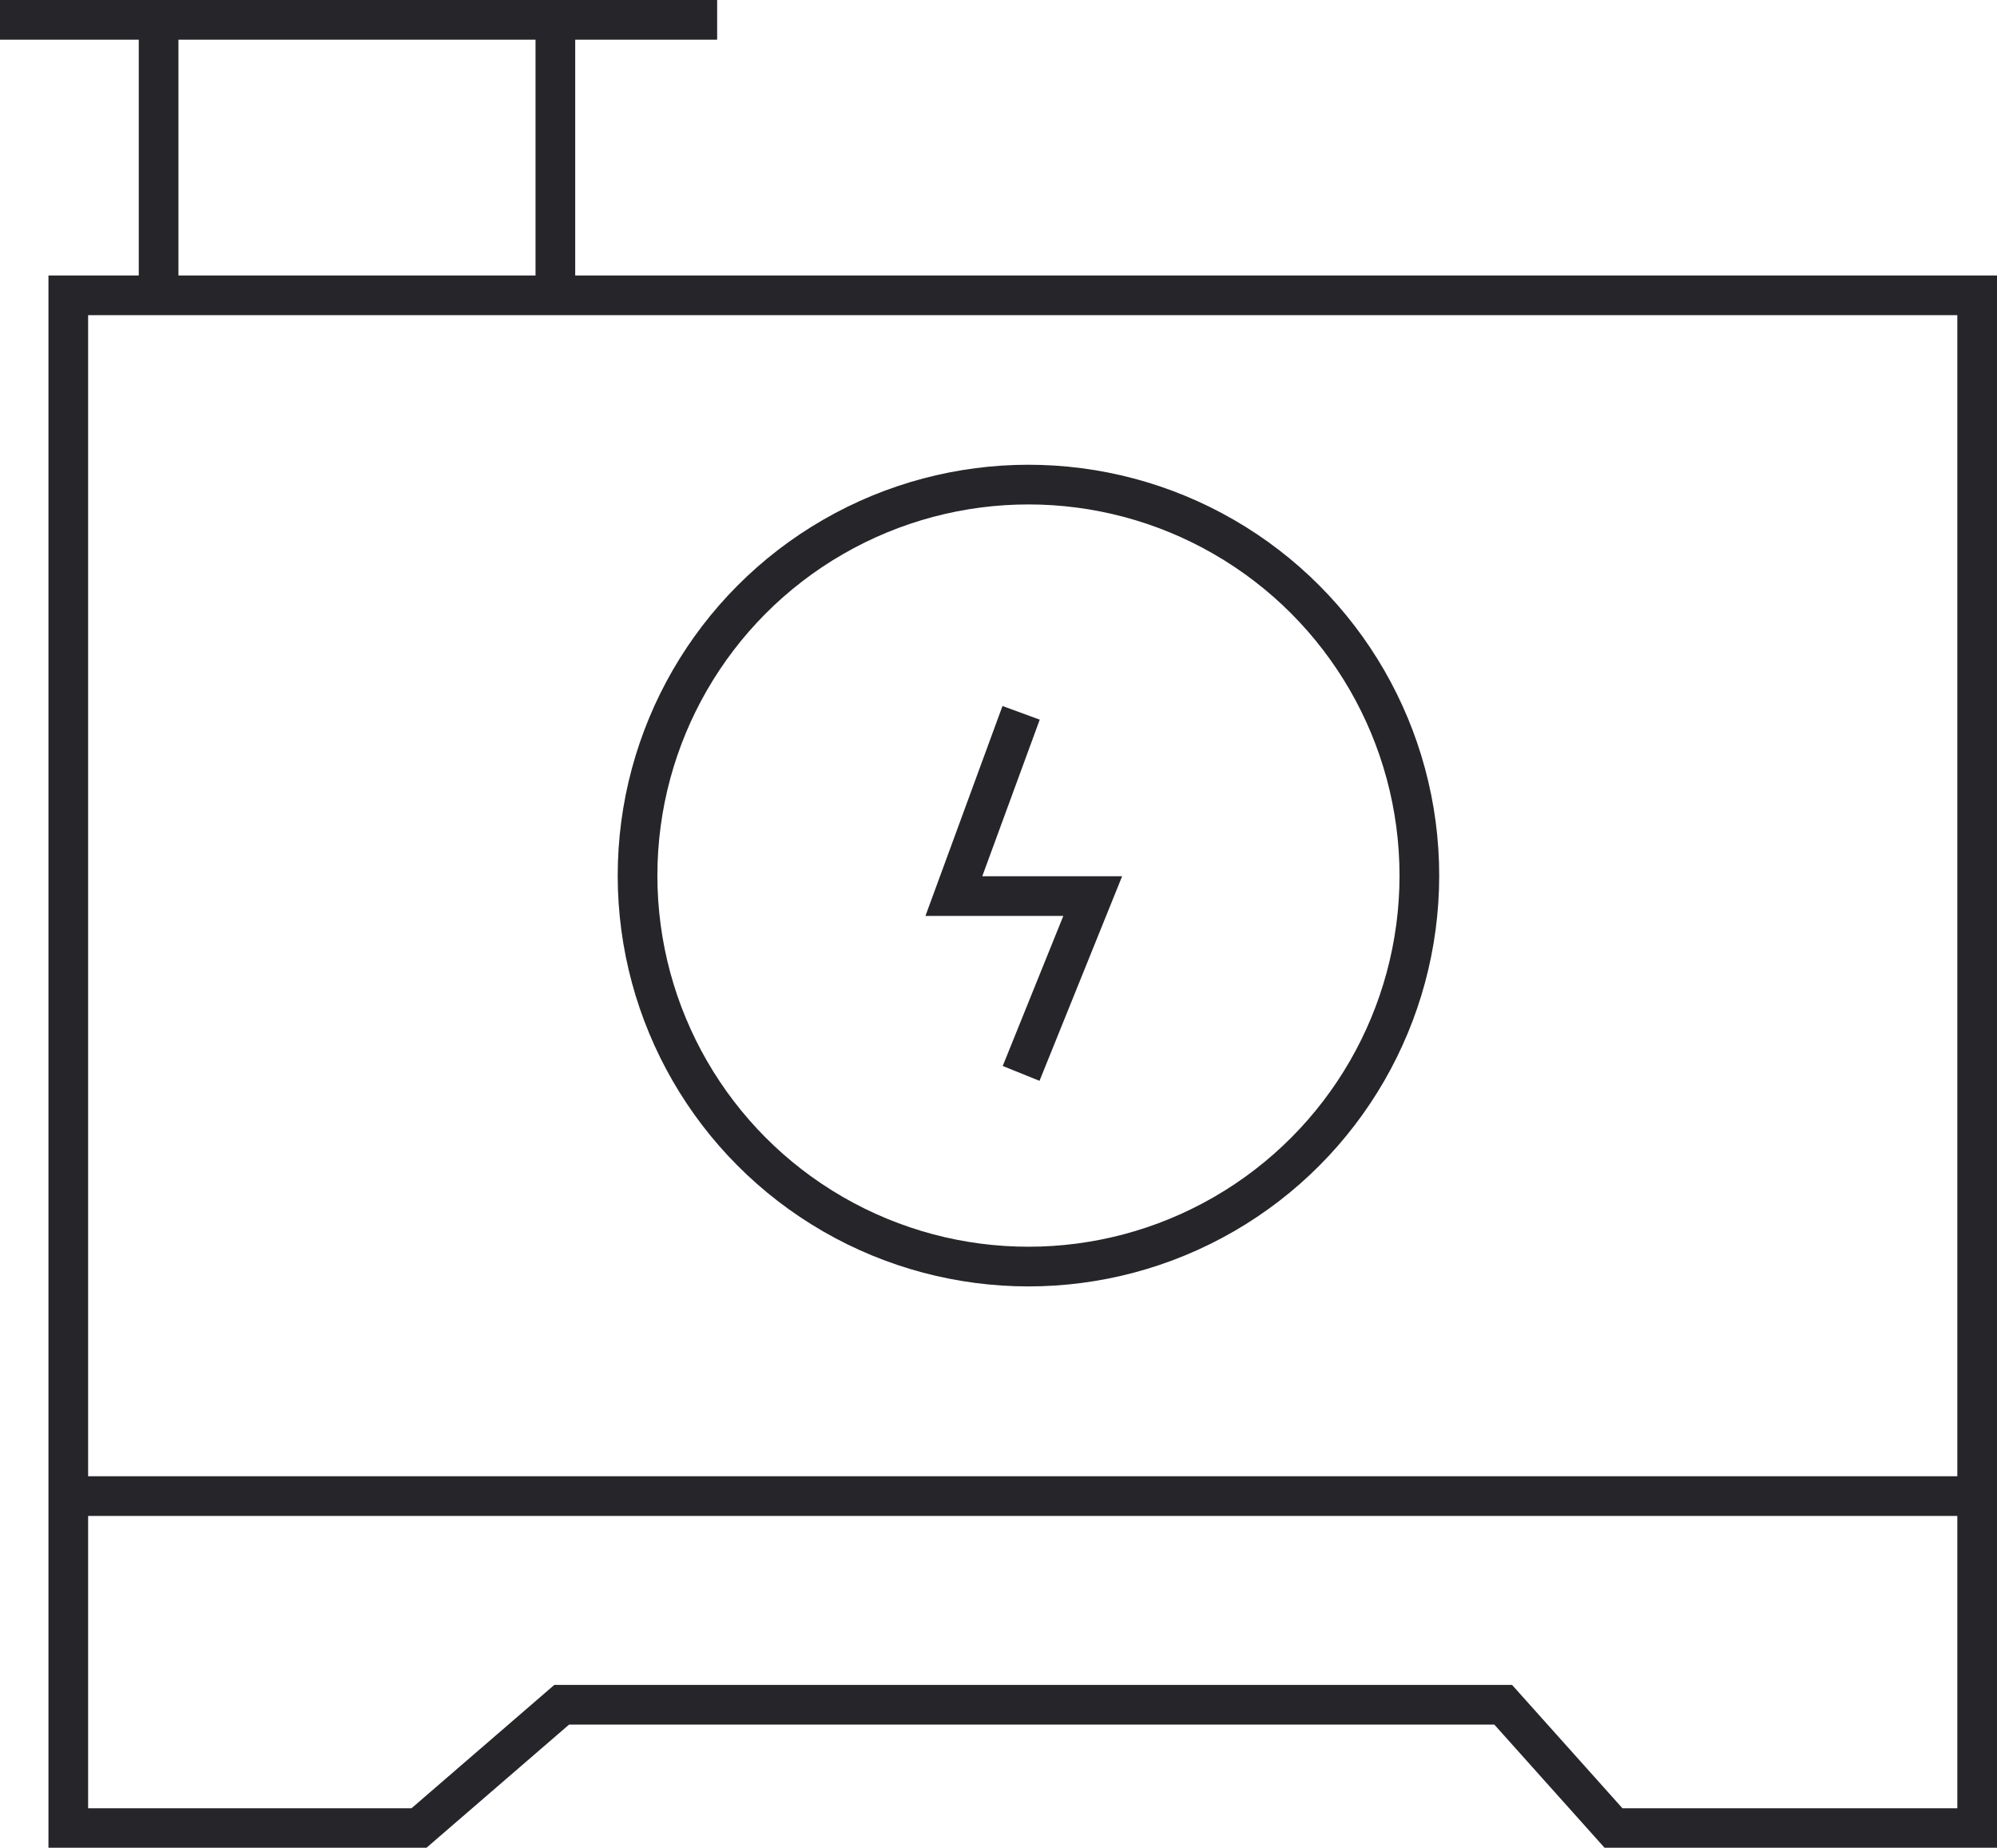
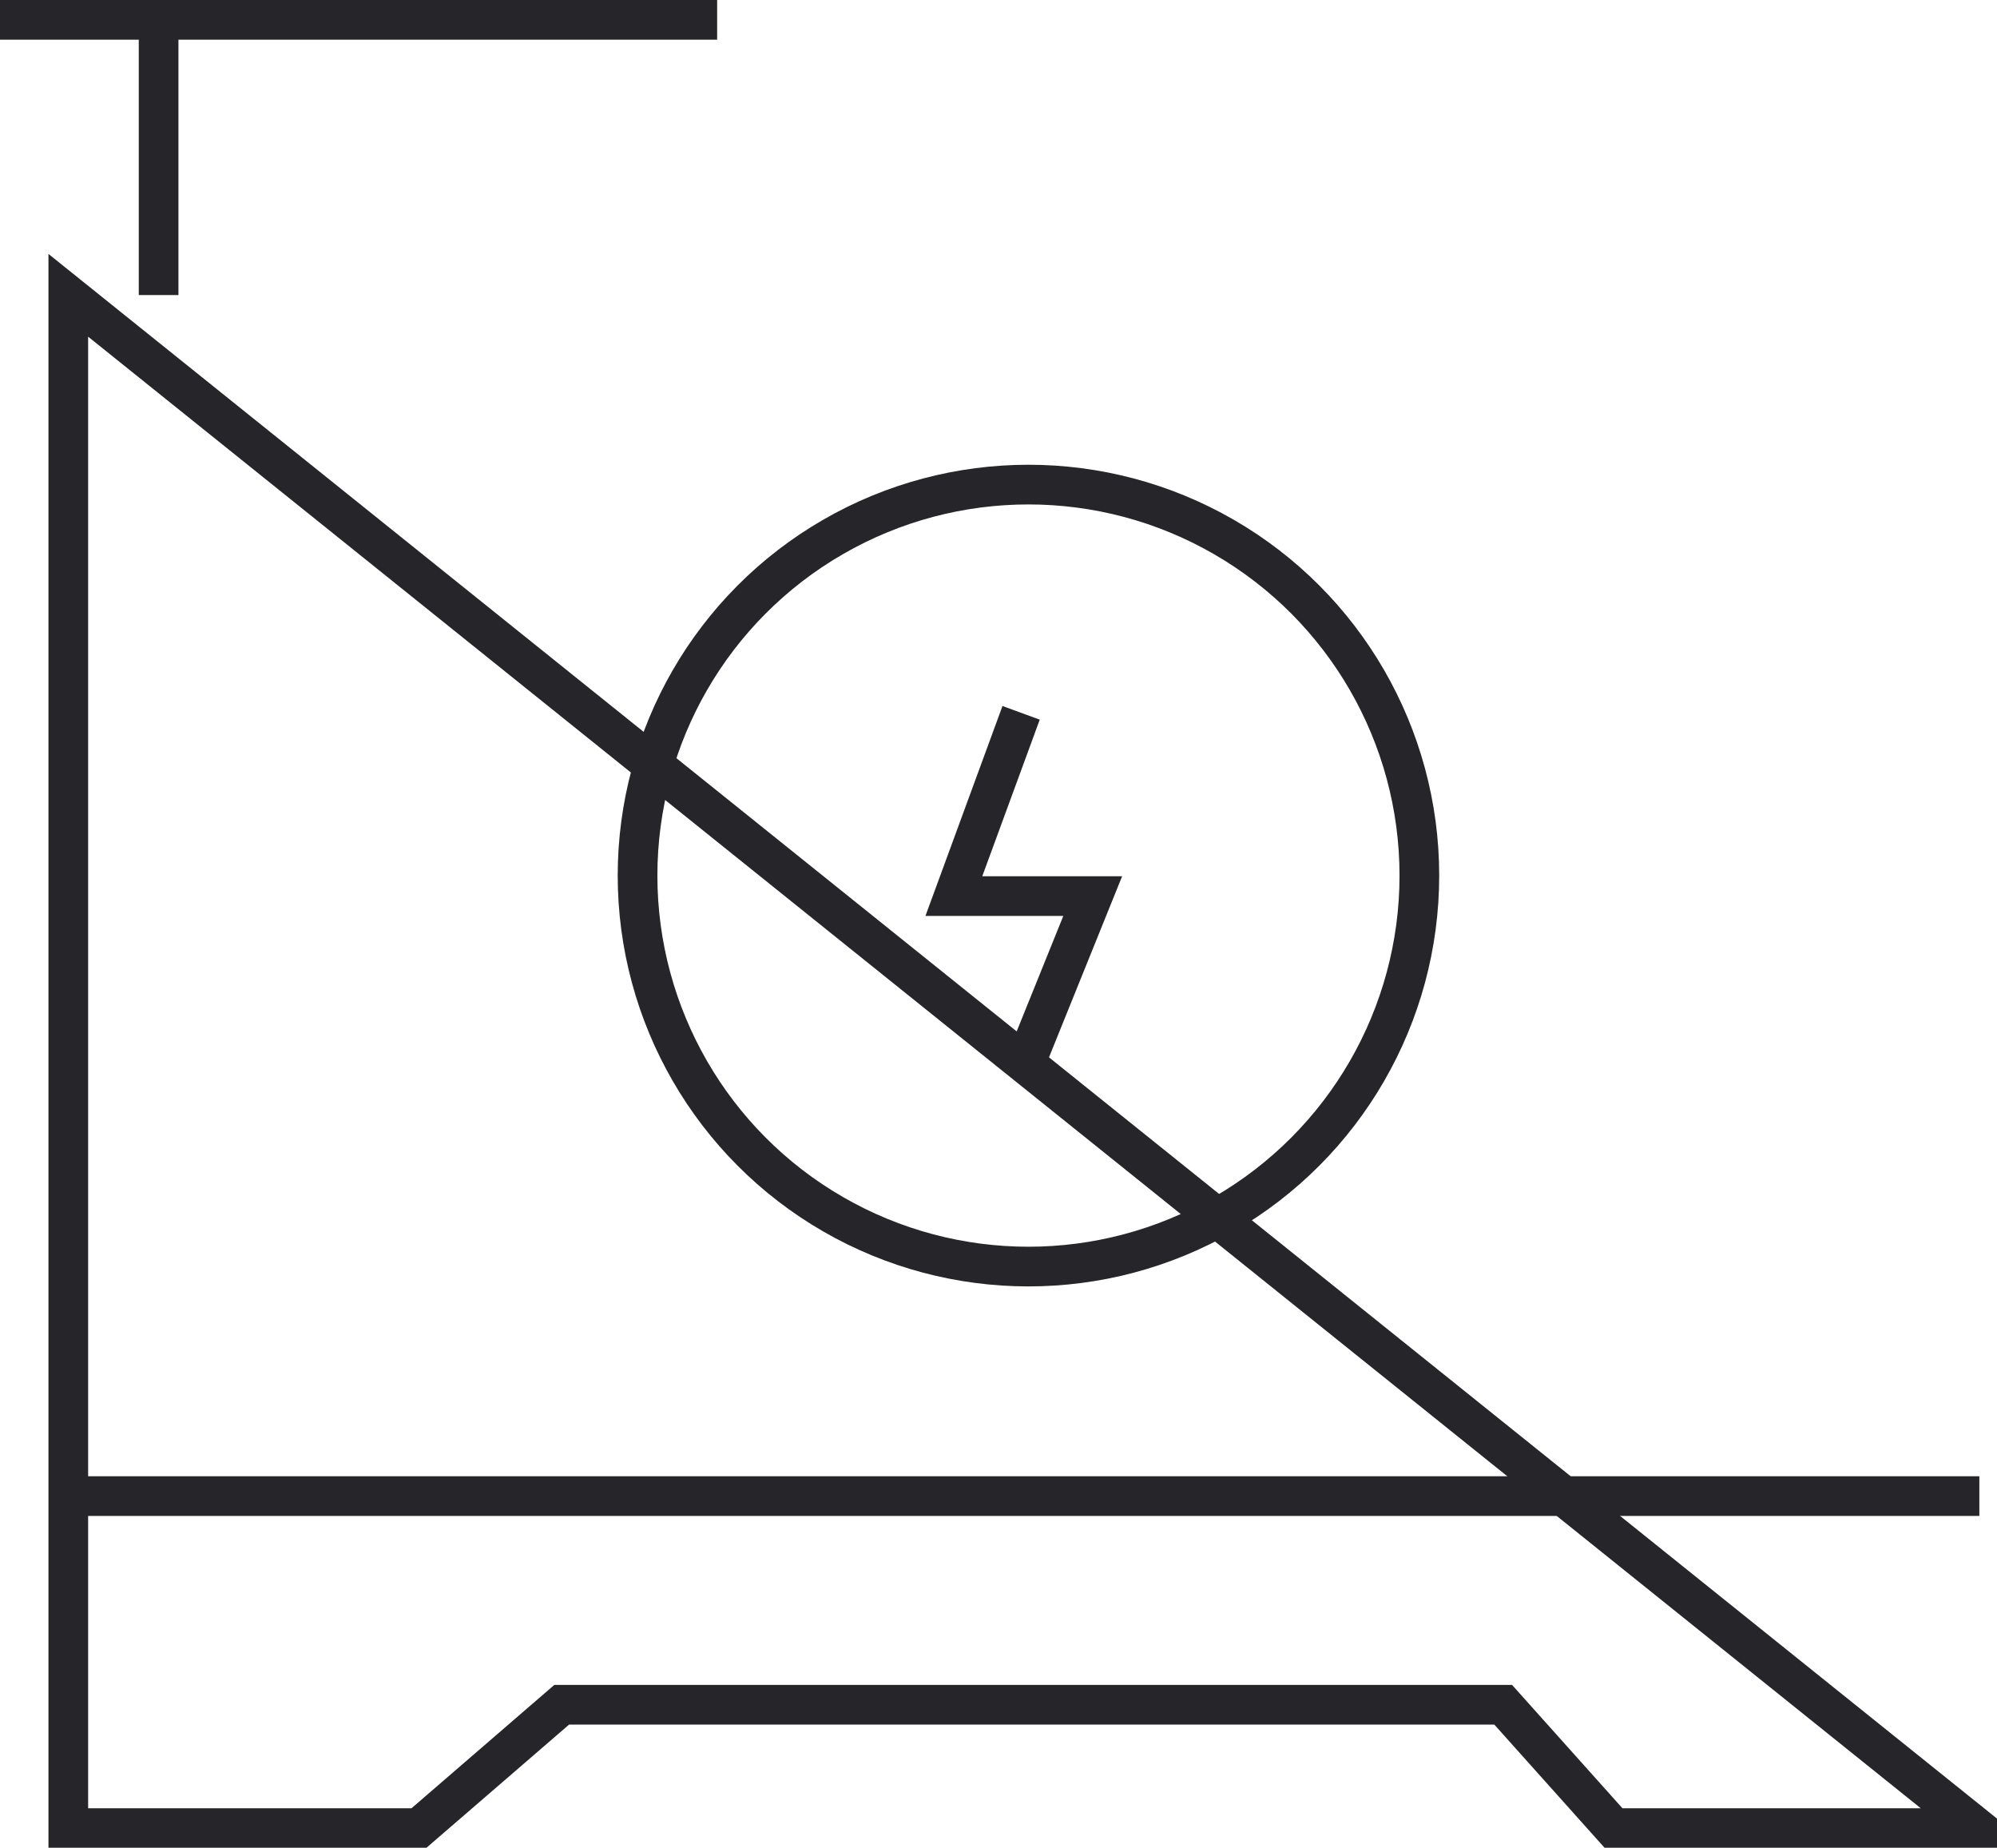
<svg xmlns="http://www.w3.org/2000/svg" width="40.266" height="37.249" viewBox="0 0 40.266 37.249">
  <g id="Grupo_351" data-name="Grupo 351" transform="translate(-2515.434 -10367.152)">
-     <path id="Caminho_1697" data-name="Caminho 1697" d="M2597.48,10252.563v30.9h7.069l2.88-2.487h18.983l2.226,2.487h7.331v-30.9Z" transform="translate(-80.669 120.542)" fill="none" stroke="#26252a" stroke-width="0.8" />
+     <path id="Caminho_1697" data-name="Caminho 1697" d="M2597.48,10252.563v30.9h7.069l2.88-2.487h18.983l2.226,2.487h7.331Z" transform="translate(-80.669 120.542)" fill="none" stroke="#26252a" stroke-width="0.8" />
    <line id="Linha_82" data-name="Linha 82" x2="14.46" transform="translate(2515.434 10367.552)" fill="none" stroke="#26252a" stroke-width="0.8" />
    <g id="Elipse_6" data-name="Elipse 6" transform="translate(2527.889 10376.521)" fill="none" stroke="#26252a" stroke-width="0.8">
-       <ellipse cx="8.282" cy="8.282" rx="8.282" ry="8.282" stroke="none" />
      <ellipse cx="8.282" cy="8.282" rx="7.882" ry="7.882" fill="none" />
    </g>
    <path id="Caminho_1698" data-name="Caminho 1698" d="M2728.508,10313.679l-1.356,3.694h2.8l-1.444,3.575" transform="translate(-192.485 67.843)" fill="none" stroke="#26252a" stroke-width="0.8" />
    <path id="Caminho_1699" data-name="Caminho 1699" d="M2597.5,10428.338h38.532" transform="translate(-80.688 -31.026)" fill="none" stroke="#26252a" stroke-width="0.8" />
    <path id="Caminho_1700" data-name="Caminho 1700" d="M2518.632,10373.1v-5.935" fill="#26252a" stroke="#26252a" stroke-width="0.8" />
-     <path id="Caminho_1701" data-name="Caminho 1701" d="M2518.632,10373.1v-5.935" transform="translate(8)" fill="#26252a" stroke="#26252a" stroke-width="0.8" />
  </g>
</svg>